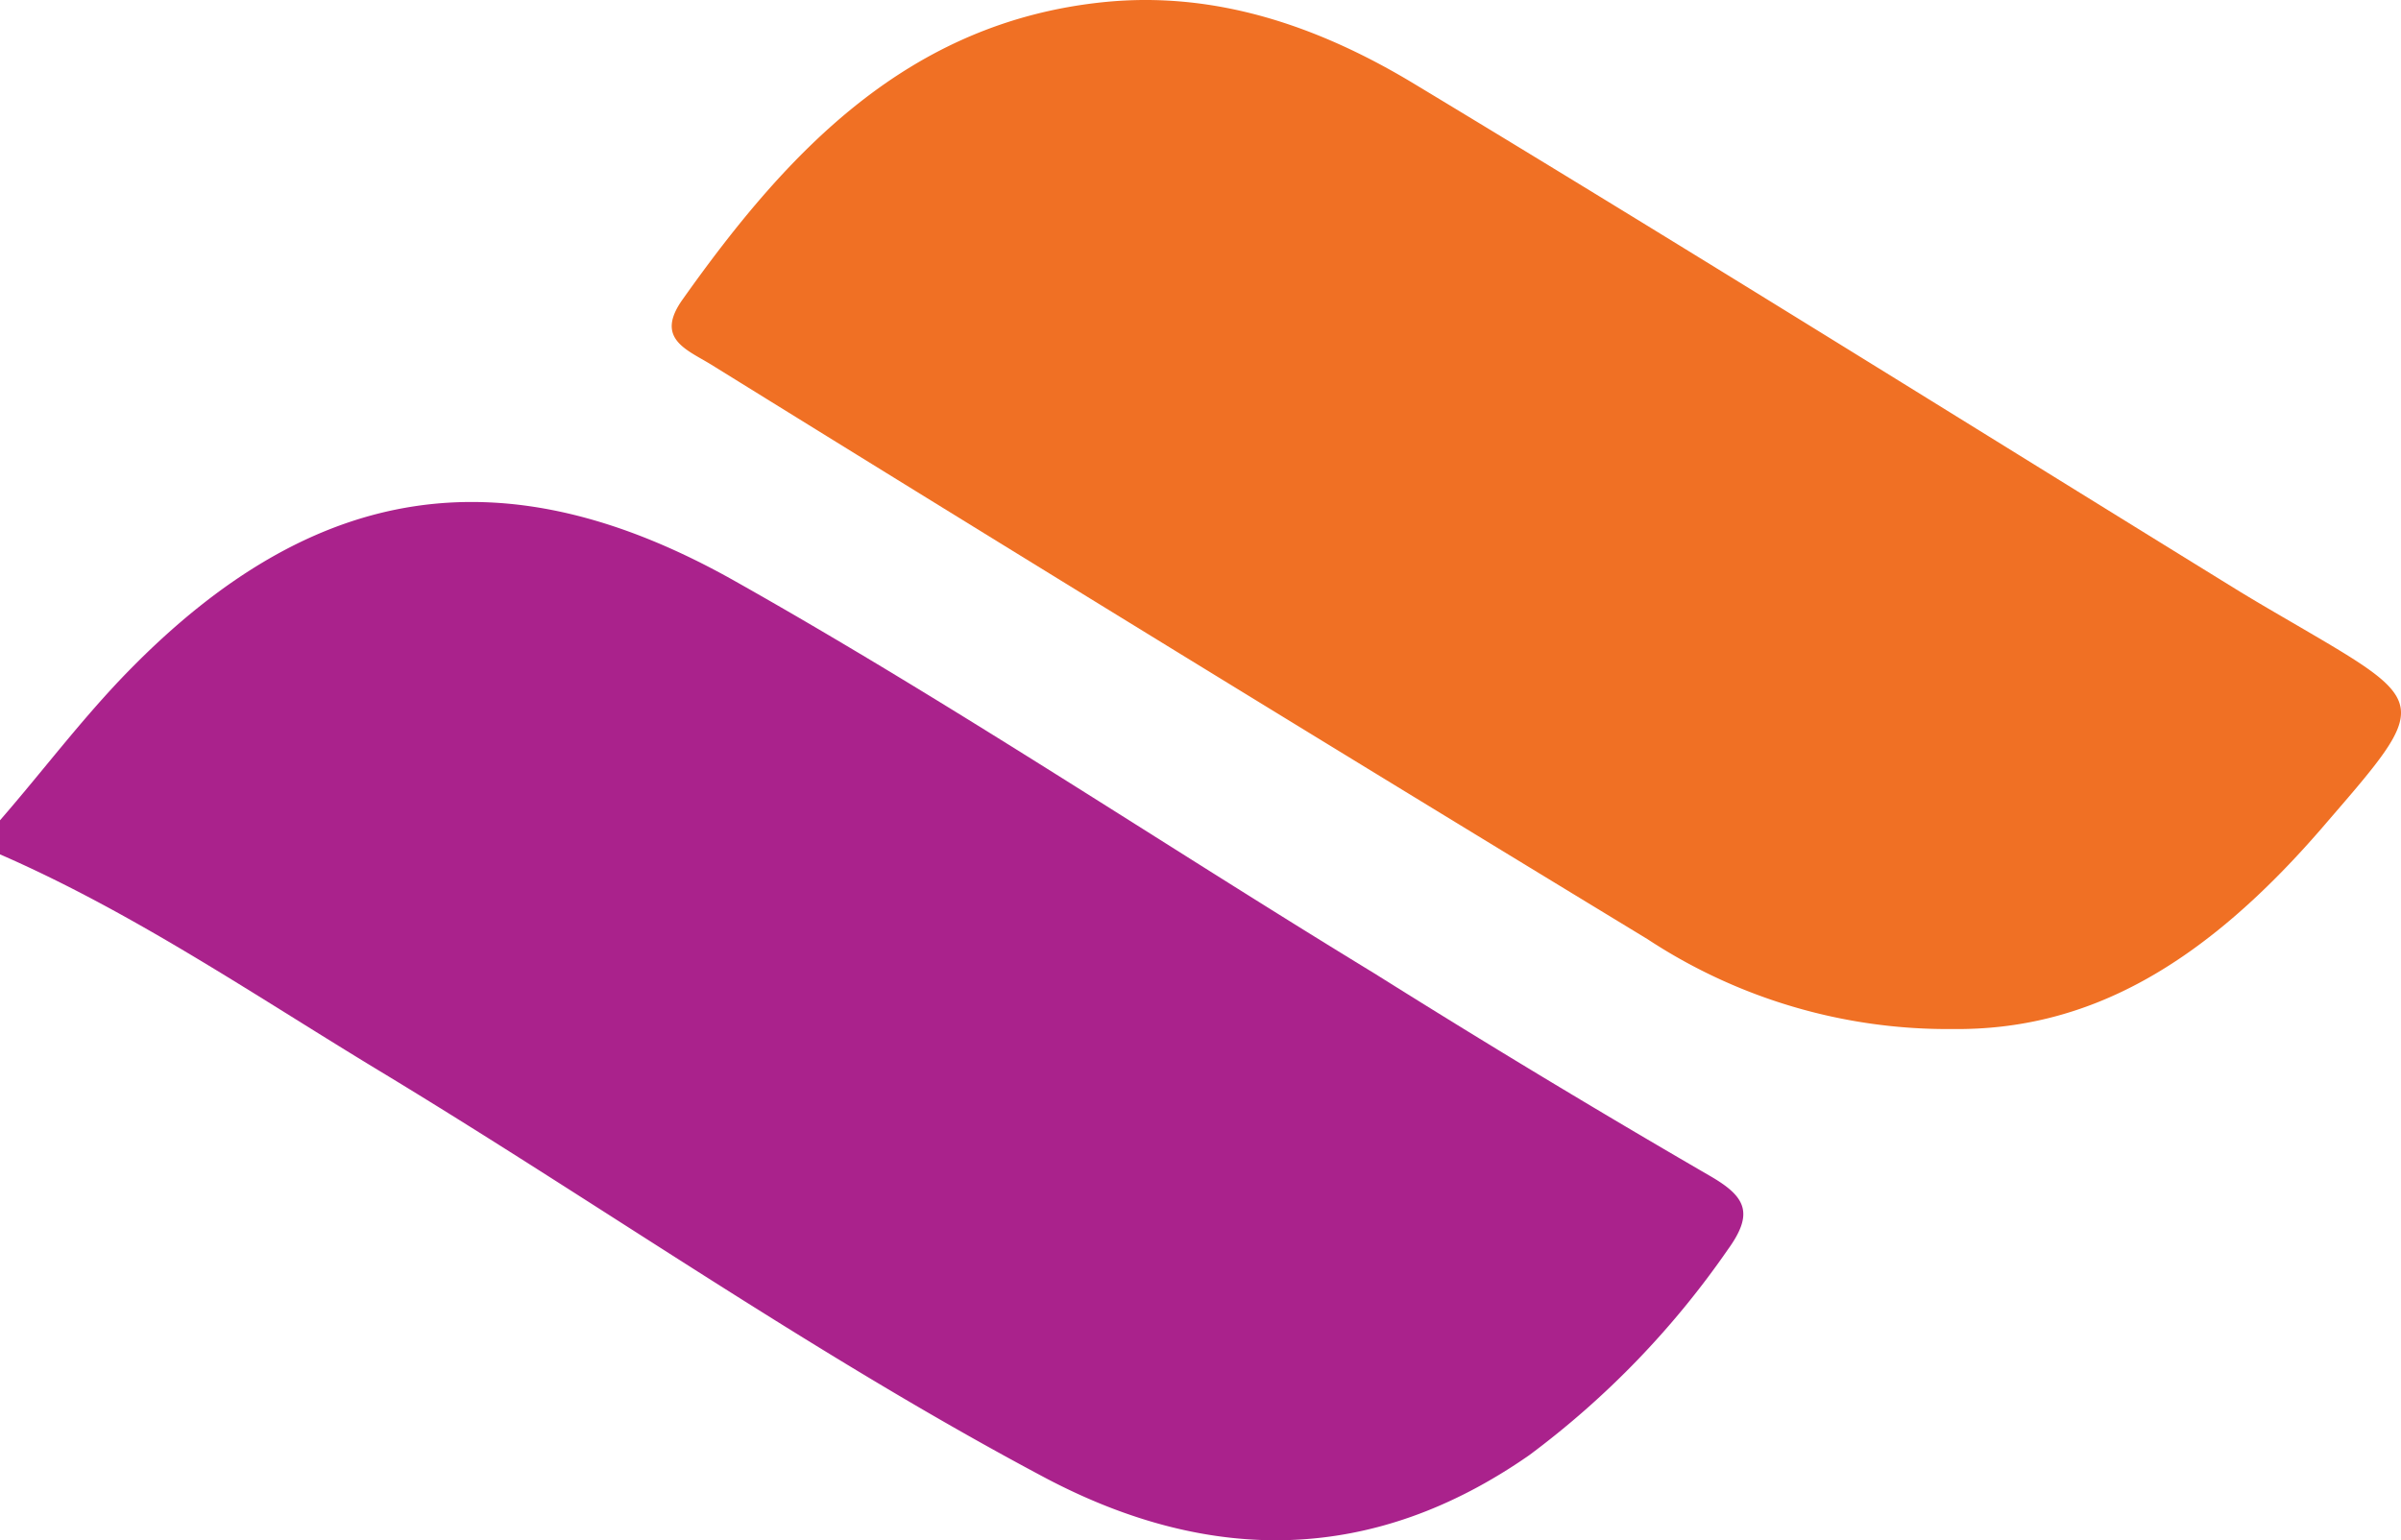
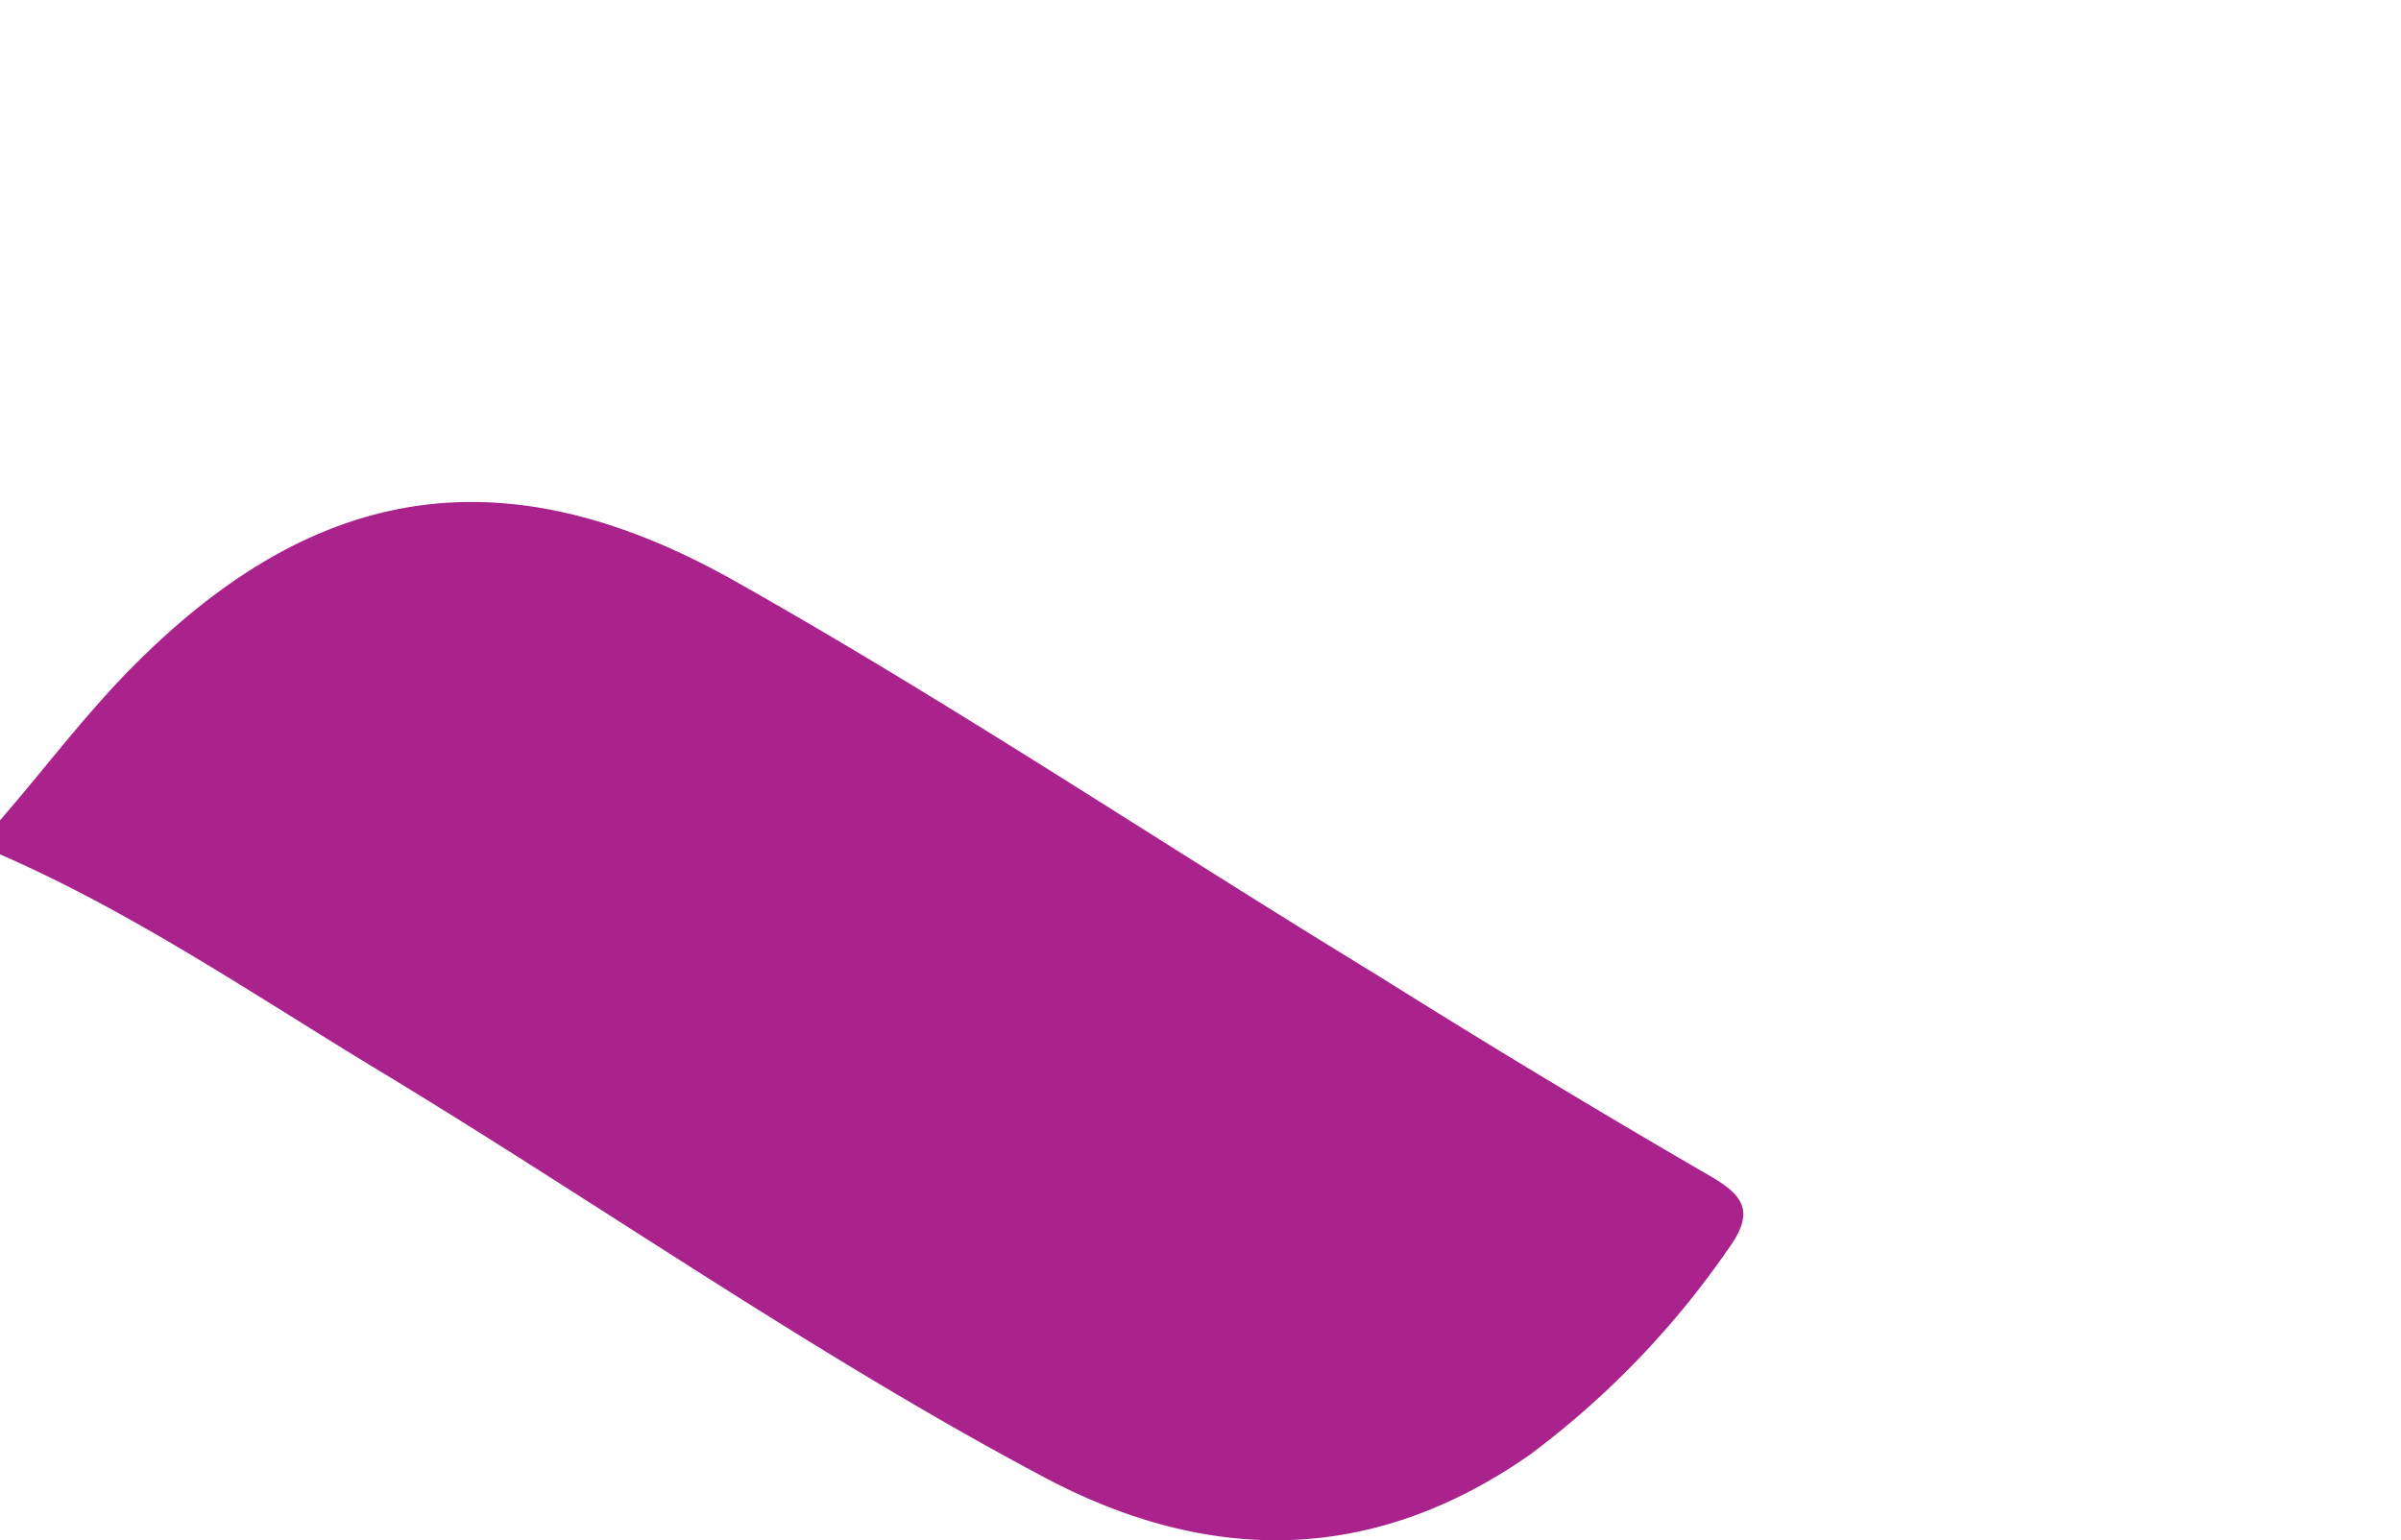
<svg xmlns="http://www.w3.org/2000/svg" xmlns:ns1="http://sodipodi.sourceforge.net/DTD/sodipodi-0.dtd" xmlns:ns2="http://www.inkscape.org/namespaces/inkscape" viewBox="0 0 97.966 62.866" version="1.1" id="svg77" ns1:docname="favicon.svg" ns2:version="1.1.2 (0a00cf5339, 2022-02-04)" width="97.966" height="62.866">
  <ns1:namedview id="namedview79" pagecolor="#a09b9b" bordercolor="#666666" borderopacity="1.0" ns2:pageshadow="2" ns2:pageopacity="0" ns2:pagecheckerboard="0" showgrid="false" ns2:zoom="2.0641626" ns2:cx="116.99659" ns2:cy="-33.427599" ns2:window-width="1366" ns2:window-height="699" ns2:window-x="0" ns2:window-y="0" ns2:window-maximized="1" ns2:current-layer="Layer_1-2" width="278.29px" units="mm" />
  <defs id="defs63">
    <style id="style61">.cls-1,.cls-3{fill:#ef7024;}.cls-2{fill:#a9228b;}.cls-3{font-size:31.03px;font-family:ArialMT, Arial;letter-spacing:-0.02em;}</style>
  </defs>
  <g id="Layer_1-2" data-name="Layer 1" transform="translate(0,3.1518678e-4)">
    <path class="cls-1" d="m 0,33.48 c 1.74,-2 3.38,-4.19 5.25,-6.1 7.52,-7.69 15.29,-9 24.76,-3.65 8.87,5 17.38,10.7 26.07,16 Q 62.88,44 69.78,48 c 1.45,0.84 1.8,1.51 0.72,3 a 35.85,35.85 0 0 1 -8.1,8.39 c -6.37,4.44 -13,4.48 -19.71,0.95 C 33.38,55.4 24.76,49.34 15.75,43.87 10.57,40.75 5.57,37.3 0,34.87 Z" id="path65" style="fill:#aa228c;fill-opacity:1" />
-     <path class="cls-2" d="M 79.66,42 A 22.28,22.28 0 0 1 67.22,38.33 Q 48.05,26.68 29,14.87 C 28,14.26 26.71,13.81 27.86,12.21 32.14,6.17 37.05,0.92 45,0.09 c 4.61,-0.48 8.84,1 12.7,3.33 11.3,6.82 22.38,13.75 33.55,20.64 0.83,0.51 1.68,1 2.52,1.49 5.38,3.14 5.38,3.14 1.18,8 -5.07,5.95 -9.84,8.51 -15.29,8.45 z" id="path71" style="fill:#f07024;fill-opacity:1" />
  </g>
</svg>